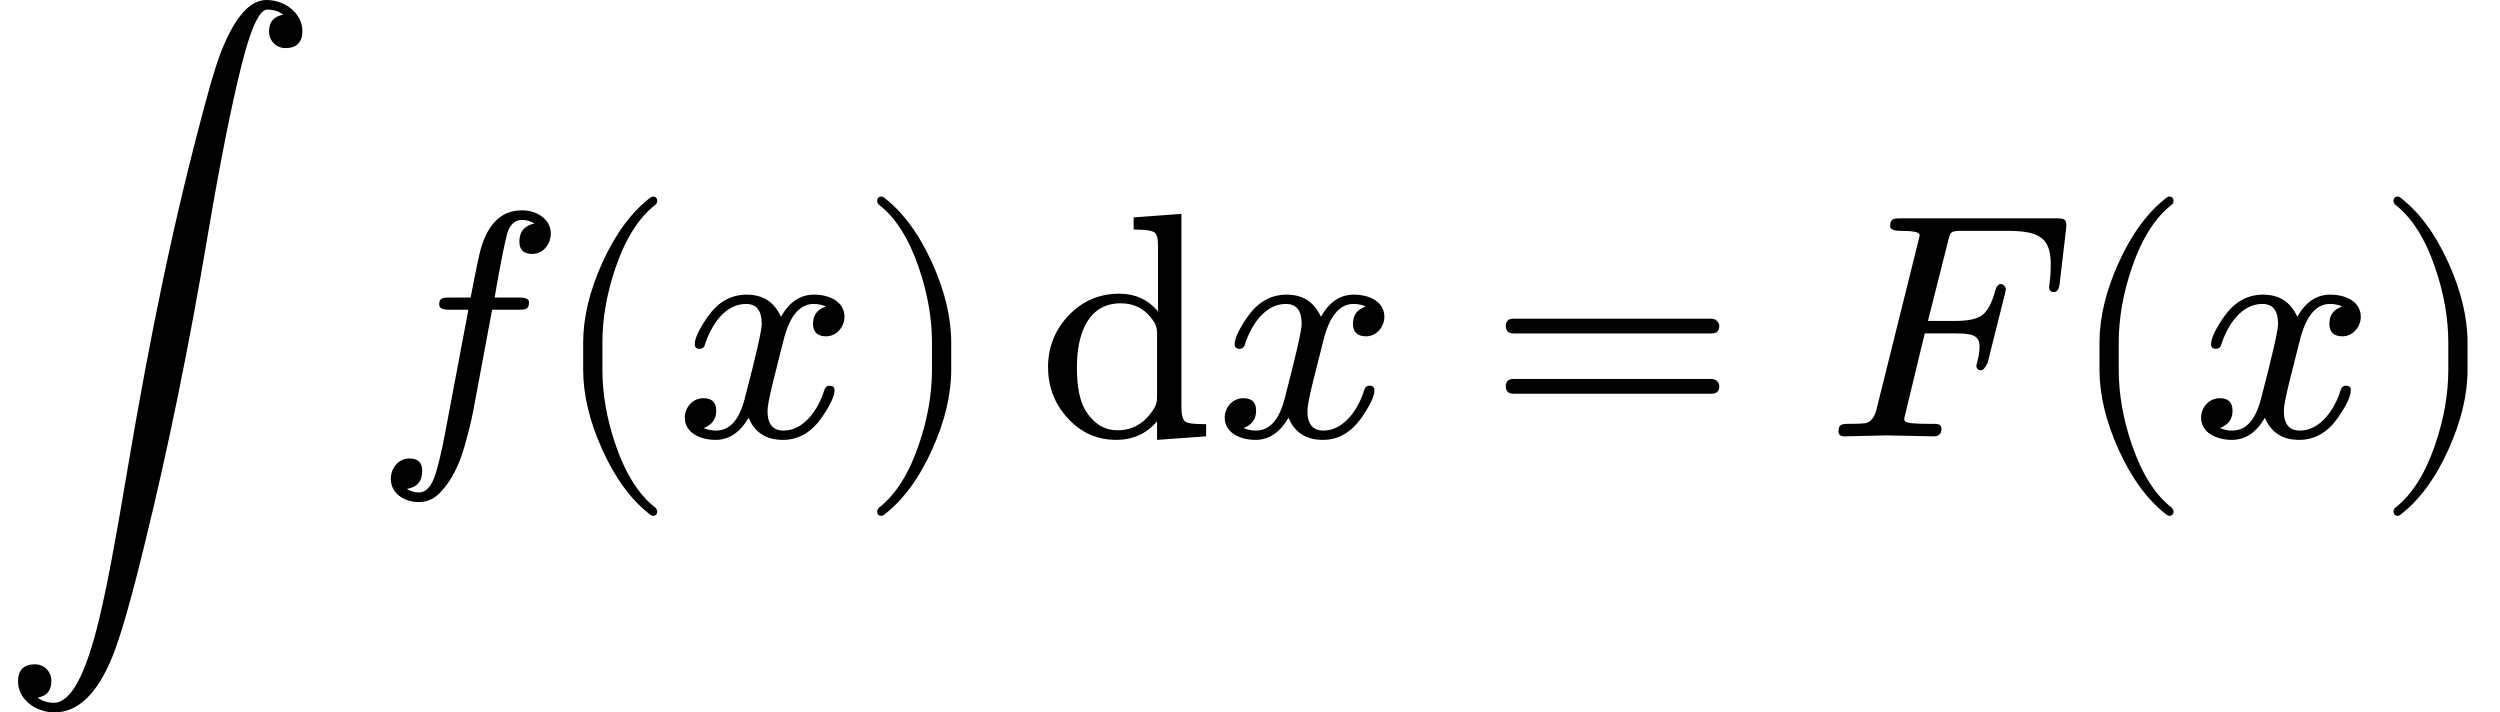
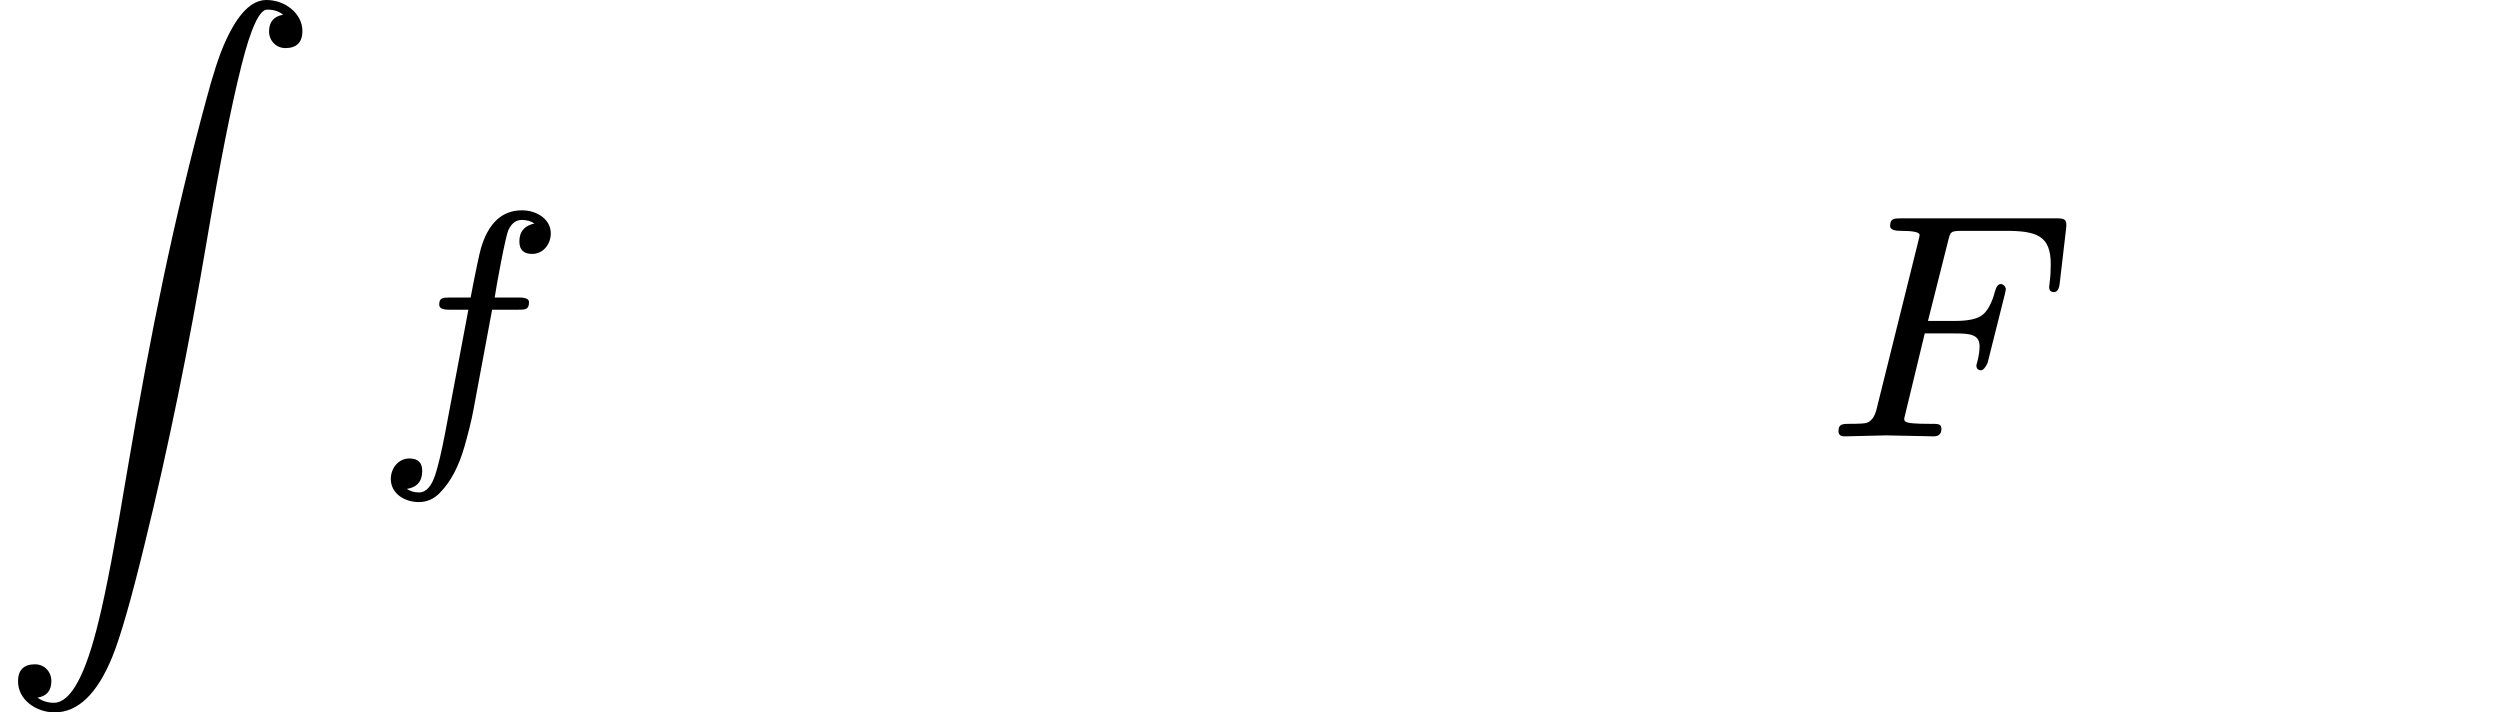
<svg xmlns="http://www.w3.org/2000/svg" xmlns:xlink="http://www.w3.org/1999/xlink" width="141.13" height="40.216" viewBox="0 -1361 7797.2 2222">
  <defs>
    <path id="a" d="M831 1361c-47 0-89-43-128-129-19-41-39-103-61-186-97-358-170-707-247-1163-35-211-64-364-87-457-41-171-88-257-140-257-19 0-36 5-51 16 29 5 43 22 43 52 0 29-22 52-51 52-35 0-53-18-53-53 0-58 57-97 114-97 73 0 133 58 180 173 25 61 59 179 101 352 73 297 138 615 195 953 40 237 76 417 107 540 29 116 56 174 80 174 20 0 37-5 50-16-29-5-44-22-44-52 0-29 22-52 51-52 35 0 53 18 53 53 0 55-54 97-112 97z" />
    <path id="b" d="M552 633c0 44-43 72-90 72-62 0-105-40-128-119-5-18-16-69-32-153h-65c-22 0-33-1-33-22 0-11 10-16 31-16h60L222 8c-11-57-21-99-30-127-12-37-29-56-51-56-15 0-27 4-38 11 32 5 48 24 48 56 0 26-13 39-40 39-34 0-58-30-58-64 0-44 41-72 88-72 25 0 48 10 67 31 32 33 57 80 75 143 11 39 21 77 28 115l58 311h82c23 0 33 1 33 24 0 9-10 14-30 14h-77c6 41 34 192 43 211 10 21 24 31 42 31 15 0 28-4 39-11-31-7-47-25-47-56 0-26 13-39 40-39 34 0 58 30 58 64z" />
-     <path id="c" d="M318-248c9 0 14 5 14 14 0 3-2 7-5 11-52 40-94 106-125 197-27 79-41 157-41 234v84c0 77 14 155 41 234 31 91 73 157 125 197 3 3 5 7 5 11 0 9-5 14-14 14-1 0-4-1-7-3-60-46-110-114-151-205-39-87-59-169-59-248v-84c0-79 20-161 59-248 41-91 91-159 151-205 3-2 6-3 7-3z" />
-     <path id="d" d="M527 373c0 46-45 69-95 69-43 0-77-23-103-69-21 46-56 69-107 69-49 0-89-23-121-68-27-39-41-68-41-87 0-9 5-14 15-14 9 0 15 5 17 14 19 58 61 126 128 126 33 0 49-21 49-62 0-21-18-99-53-233-17-67-47-100-90-100-14 0-27 3-38 8 26 10 39 28 39 54s-13 39-40 39c-33 0-58-28-58-61 0-46 47-69 96-69 42 0 76 23 103 69 19-46 55-69 107-69 48 0 88 23 120 68 27 39 41 68 41 87 0 9-5 14-15 14-9 0-14-5-17-14-17-57-62-126-127-126-33 0-50 20-50 61 0 13 5 41 16 86l34 135c19 75 50 113 94 113 14 0 27-3 38-8-27-9-40-27-40-54 0-26 14-39 41-39 32 0 57 29 57 61z" />
-     <path id="e" d="M78-245c60 46 110 114 151 205 39 87 59 169 59 248v84c0 79-20 161-59 248-41 91-91 159-151 205-3 2-6 3-7 3-9 0-14-5-14-14 0-4 2-8 5-11 52-40 94-106 125-197 27-79 41-157 41-234v-84c0-77-14-155-41-234-31-91-73-157-125-197-3-4-5-8-5-11 0-9 5-14 14-14 1 0 4 1 7 3z" />
-     <path id="f" d="M374-11 527 0v38c-36 0-57 2-65 8s-12 21-12 44v604l-149-11v-38c35 0 57-3 65-9s11-20 11-43V390c-32 37-72 55-120 55-62 0-115-22-158-67s-65-99-65-162c0-61 20-114 61-159s91-68 152-68c51 0 94 19 127 58M261 415c43 0 78-19 103-57 7-11 10-22 10-35V121c0-13-3-24-10-35-28-45-66-67-113-67-41 0-74 20-100 61-18 30-27 75-27 135 0 109 37 200 137 200z" />
-     <path id="g" d="M698 367H80c-16 0-24-8-24-23s8-23 24-23h618c16 0 24 8 24 23 0 12-11 23-24 23m0-188H80c-16 0-24-8-24-23s8-23 24-23h618c16 0 24 8 24 23 0 13-11 23-24 23z" />
    <path id="h" d="M199 656c0-10 11-15 32-15 40 0 60-4 60-13 0-3-2-10-5-23L156 82c-6-22-16-35-30-40-7-2-25-3-56-3-22 0-32-2-32-23C38 5 44 0 57 0l130 3 148-3c16 0 24 8 24 23 0 17-11 16-37 16-44 0-69 2-75 7-3 1-4 5-4 10l64 265h93c46 0 78-2 78-40 0-13-2-29-7-48-1-3-2-7-3-11 0-11 5-16 16-16 5 1 12 8 19 23l54 215c2 8 3 14 3 17-3 9-9 14-16 14-8 0-14-8-18-23-10-38-24-62-40-74s-44-18-84-18h-85l62 246c8 34 8 35 50 35h130c97 0 141-15 141-104 0-20-1-38-3-53-1-11-2-17-2-18 0-11 5-16 15-16s16 9 18 28l20 171c3 28-4 31-31 31H233c-23 0-34-1-34-24z" />
  </defs>
  <g stroke="#000" stroke-width="0" aria-level="0" data-latex="\int f(x)\,\mathrm{d}x=F(x)" data-mml-node="math" data-semantic-annotation="depth:1" data-semantic-attributes="latex:\int f(x)\,\mathrm{d}x=F(x)" data-semantic-children="20,16" data-semantic-content="8" data-semantic-id="21" data-semantic-owns="20 8 16" data-semantic-role="equality" data-semantic-structure="(21 (20 0 (18 1 17 (13 2 3 4)) (19 6 7)) 8 (16 9 15 (14 10 11 12)))" data-semantic-type="relseq" data-speech-node="true">
    <g aria-level="1" data-mml-node="mrow" data-semantic-added="true" data-semantic-annotation="depth:2" data-semantic-children="0,18,19" data-semantic-content="0" data-semantic-id="20" data-semantic-owns="0 18 19" data-semantic-parent="21" data-semantic-role="integral" data-semantic-type="integral" data-speech-node="true">
      <use xlink:href="#a" aria-level="2" data-c="222B" data-latex="\int" data-mml-node="mo" data-semantic-annotation="nemeth:number;depth:3" data-semantic-attributes="latex:\int" data-semantic-id="0" data-semantic-operator="integral" data-semantic-parent="20" data-semantic-role="integral" data-semantic-type="largeop" data-speech-node="true" transform="scale(1 -1)" />
      <g aria-level="2" data-mml-node="mrow" data-semantic-added="true" data-semantic-annotation="clearspeak:simple;depth:3" data-semantic-children="1,13" data-semantic-content="17,1" data-semantic-id="18" data-semantic-owns="1 17 13" data-semantic-parent="20" data-semantic-role="simple function" data-semantic-type="appl" data-speech-node="true">
        <use xlink:href="#b" aria-level="3" data-c="1D453" data-latex="f" data-mml-node="mi" data-semantic-annotation="clearspeak:simple;nemeth:number;depth:4" data-semantic-attributes="latex:f" data-semantic-font="italic" data-semantic-id="1" data-semantic-operator="appl" data-semantic-parent="18" data-semantic-role="simple function" data-semantic-type="identifier" data-speech-node="true" transform="matrix(1 0 0 -1 1165.7 0)" />
        <use xlink:href="#MJX-14-NCM-N-2061" aria-level="3" data-c="2061" data-mml-node="mo" data-semantic-added="true" data-semantic-annotation="nemeth:number;depth:4" data-semantic-id="17" data-semantic-operator="appl" data-semantic-parent="18" data-semantic-role="application" data-semantic-type="punctuation" data-speech-node="true" transform="matrix(1 0 0 -1 1717.7 0)" />
        <g aria-level="3" data-mml-node="mrow" data-semantic-added="true" data-semantic-annotation="depth:4" data-semantic-children="3" data-semantic-content="2,4" data-semantic-id="13" data-semantic-owns="2 3 4" data-semantic-parent="18" data-semantic-role="leftright" data-semantic-type="fenced" data-speech-node="true">
          <use xlink:href="#c" aria-level="4" data-c="28" data-latex="(" data-mml-node="mo" data-semantic-annotation="depth:5" data-semantic-attributes="latex:(" data-semantic-id="2" data-semantic-operator="fenced" data-semantic-parent="13" data-semantic-role="open" data-semantic-type="fence" data-speech-node="true" transform="matrix(1 0 0 -1 1717.7 0)" />
          <use xlink:href="#d" aria-level="4" data-c="1D465" data-latex="x" data-mml-node="mi" data-semantic-annotation="clearspeak:simple;depth:5" data-semantic-attributes="latex:x" data-semantic-font="italic" data-semantic-id="3" data-semantic-parent="13" data-semantic-role="latinletter" data-semantic-type="identifier" data-speech-node="true" transform="matrix(1 0 0 -1 2106.7 0)" />
          <use xlink:href="#e" aria-level="4" data-c="29" data-latex=")" data-mml-node="mo" data-semantic-annotation="depth:5" data-semantic-attributes="latex:)" data-semantic-id="4" data-semantic-operator="fenced" data-semantic-parent="13" data-semantic-role="close" data-semantic-type="fence" data-speech-node="true" transform="matrix(1 0 0 -1 2678.7 0)" />
        </g>
      </g>
      <g aria-level="2" data-mml-node="mrow" data-semantic-added="true" data-semantic-annotation="depth:3" data-semantic-children="7" data-semantic-content="6" data-semantic-font="normal" data-semantic-id="19" data-semantic-owns="6 7" data-semantic-parent="20" data-semantic-role="integral" data-semantic-type="prefixop" data-speech-node="true">
        <g data-latex="\mathrm{d}" data-mjx-texclass="ORD" data-mml-node="TeXAtom">
          <use xlink:href="#f" aria-level="3" data-c="64" data-latex="d" data-mml-node="mi" data-semantic-annotation="clearspeak:simple;depth:4" data-semantic-attributes="latex:\mathrm{d};texclass:ORD" data-semantic-font="normal" data-semantic-id="6" data-semantic-operator="prefixop,d" data-semantic-parent="19" data-semantic-role="latinletter" data-semantic-type="identifier" data-speech-node="true" transform="matrix(1 0 0 -1 3234.7 0)" />
        </g>
        <use xlink:href="#d" aria-level="3" data-c="1D465" data-latex="x" data-mml-node="mi" data-semantic-annotation="clearspeak:simple;depth:4" data-semantic-attributes="latex:x" data-semantic-font="italic" data-semantic-id="7" data-semantic-parent="19" data-semantic-role="latinletter" data-semantic-type="identifier" data-speech-node="true" transform="matrix(1 0 0 -1 3790.7 0)" />
      </g>
    </g>
    <use xlink:href="#g" aria-level="1" data-c="3D" data-latex="=" data-mml-node="mo" data-semantic-annotation="nemeth:number;depth:2" data-semantic-attributes="latex:=" data-semantic-id="8" data-semantic-operator="relseq,=" data-semantic-parent="21" data-semantic-role="equality" data-semantic-type="relation" data-speech-node="true" transform="matrix(1 0 0 -1 4640.4 0)" />
    <g aria-level="1" data-mml-node="mrow" data-semantic-added="true" data-semantic-annotation="clearspeak:simple;depth:2" data-semantic-children="9,14" data-semantic-content="15,9" data-semantic-id="16" data-semantic-owns="9 15 14" data-semantic-parent="21" data-semantic-role="simple function" data-semantic-type="appl" data-speech-node="true">
      <use xlink:href="#h" aria-level="2" data-c="1D439" data-latex="F" data-mml-node="mi" data-semantic-annotation="clearspeak:simple;nemeth:number;depth:3" data-semantic-attributes="latex:F" data-semantic-font="italic" data-semantic-id="9" data-semantic-operator="appl" data-semantic-parent="16" data-semantic-role="simple function" data-semantic-type="identifier" data-speech-node="true" transform="matrix(1 0 0 -1 5696.2 0)" />
      <use xlink:href="#MJX-14-NCM-N-2061" aria-level="2" data-c="2061" data-mml-node="mo" data-semantic-added="true" data-semantic-annotation="nemeth:number;depth:3" data-semantic-id="15" data-semantic-operator="appl" data-semantic-parent="16" data-semantic-role="application" data-semantic-type="punctuation" data-speech-node="true" transform="matrix(1 0 0 -1 6447.2 0)" />
      <g aria-level="2" data-mml-node="mrow" data-semantic-added="true" data-semantic-annotation="depth:3" data-semantic-children="11" data-semantic-content="10,12" data-semantic-id="14" data-semantic-owns="10 11 12" data-semantic-parent="16" data-semantic-role="leftright" data-semantic-type="fenced" data-speech-node="true">
        <use xlink:href="#c" aria-level="3" data-c="28" data-latex="(" data-mml-node="mo" data-semantic-annotation="depth:4" data-semantic-attributes="latex:(" data-semantic-id="10" data-semantic-operator="fenced" data-semantic-parent="14" data-semantic-role="open" data-semantic-type="fence" data-speech-node="true" transform="matrix(1 0 0 -1 6447.2 0)" />
        <use xlink:href="#d" aria-level="3" data-c="1D465" data-latex="x" data-mml-node="mi" data-semantic-annotation="clearspeak:simple;depth:4" data-semantic-attributes="latex:x" data-semantic-font="italic" data-semantic-id="11" data-semantic-parent="14" data-semantic-role="latinletter" data-semantic-type="identifier" data-speech-node="true" transform="matrix(1 0 0 -1 6836.2 0)" />
        <use xlink:href="#e" aria-level="3" data-c="29" data-latex=")" data-mml-node="mo" data-semantic-annotation="depth:4" data-semantic-attributes="latex:)" data-semantic-id="12" data-semantic-operator="fenced" data-semantic-parent="14" data-semantic-role="close" data-semantic-type="fence" data-speech-node="true" transform="matrix(1 0 0 -1 7408.2 0)" />
      </g>
    </g>
  </g>
</svg>